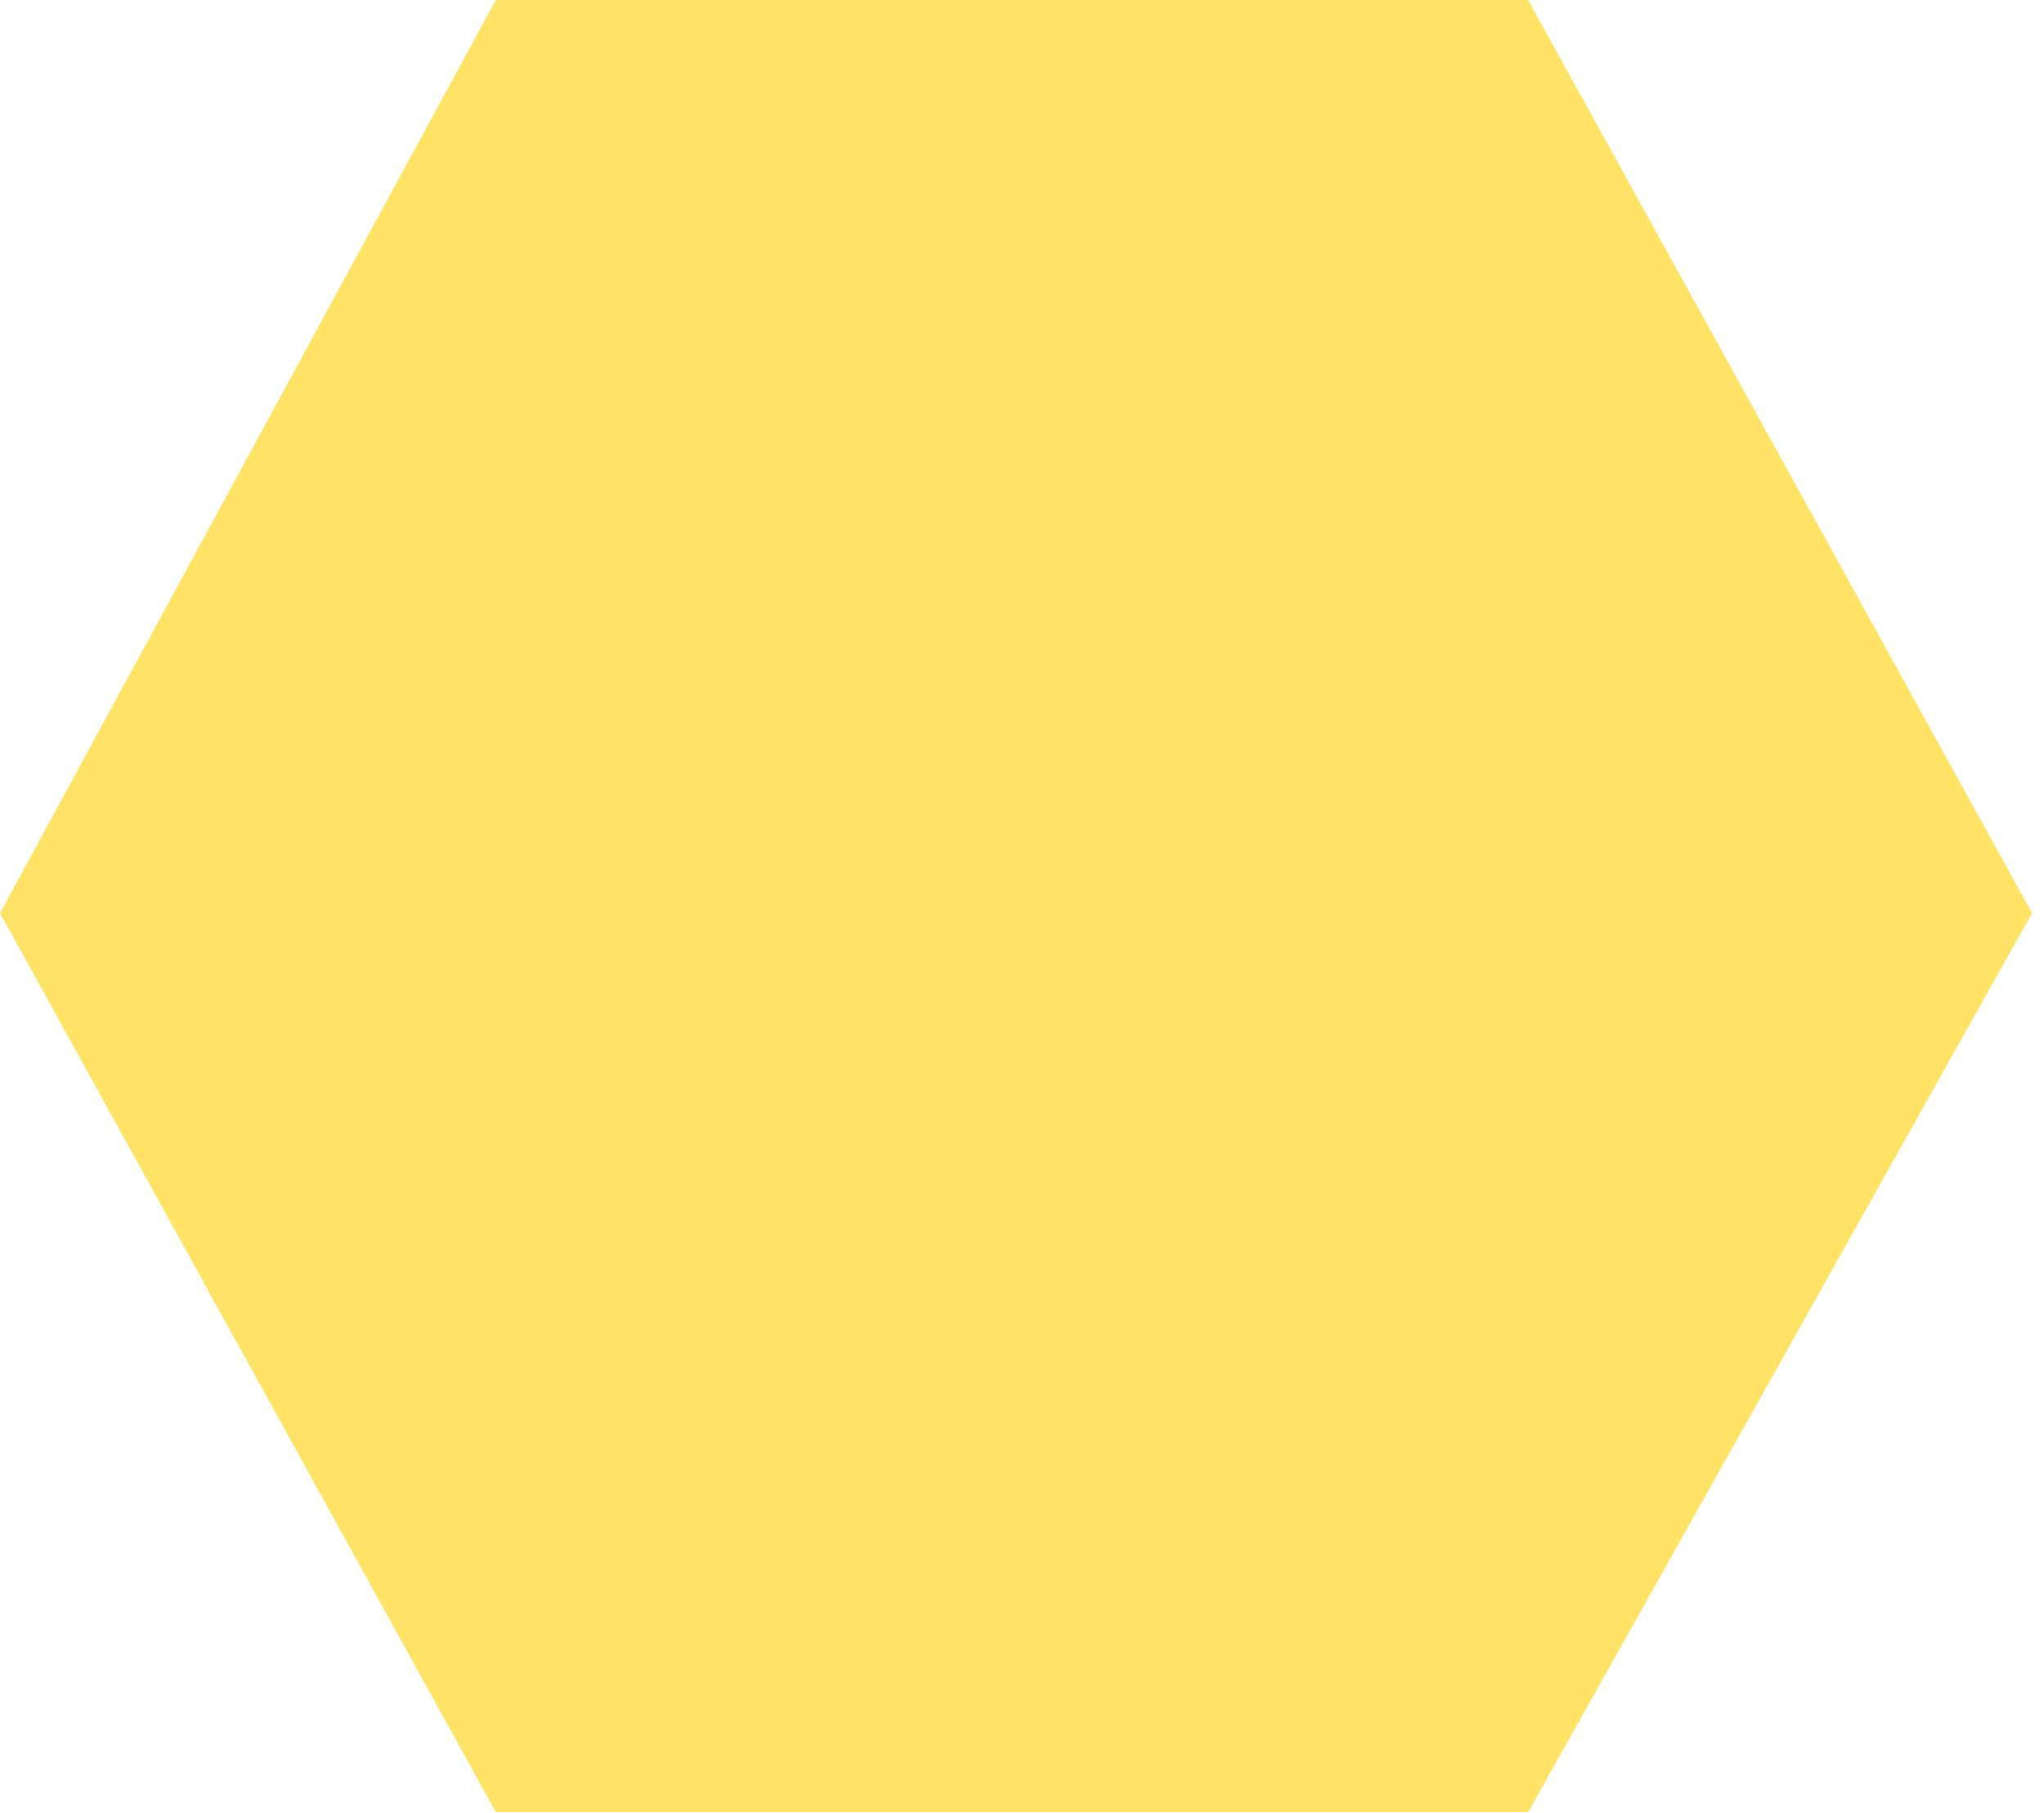
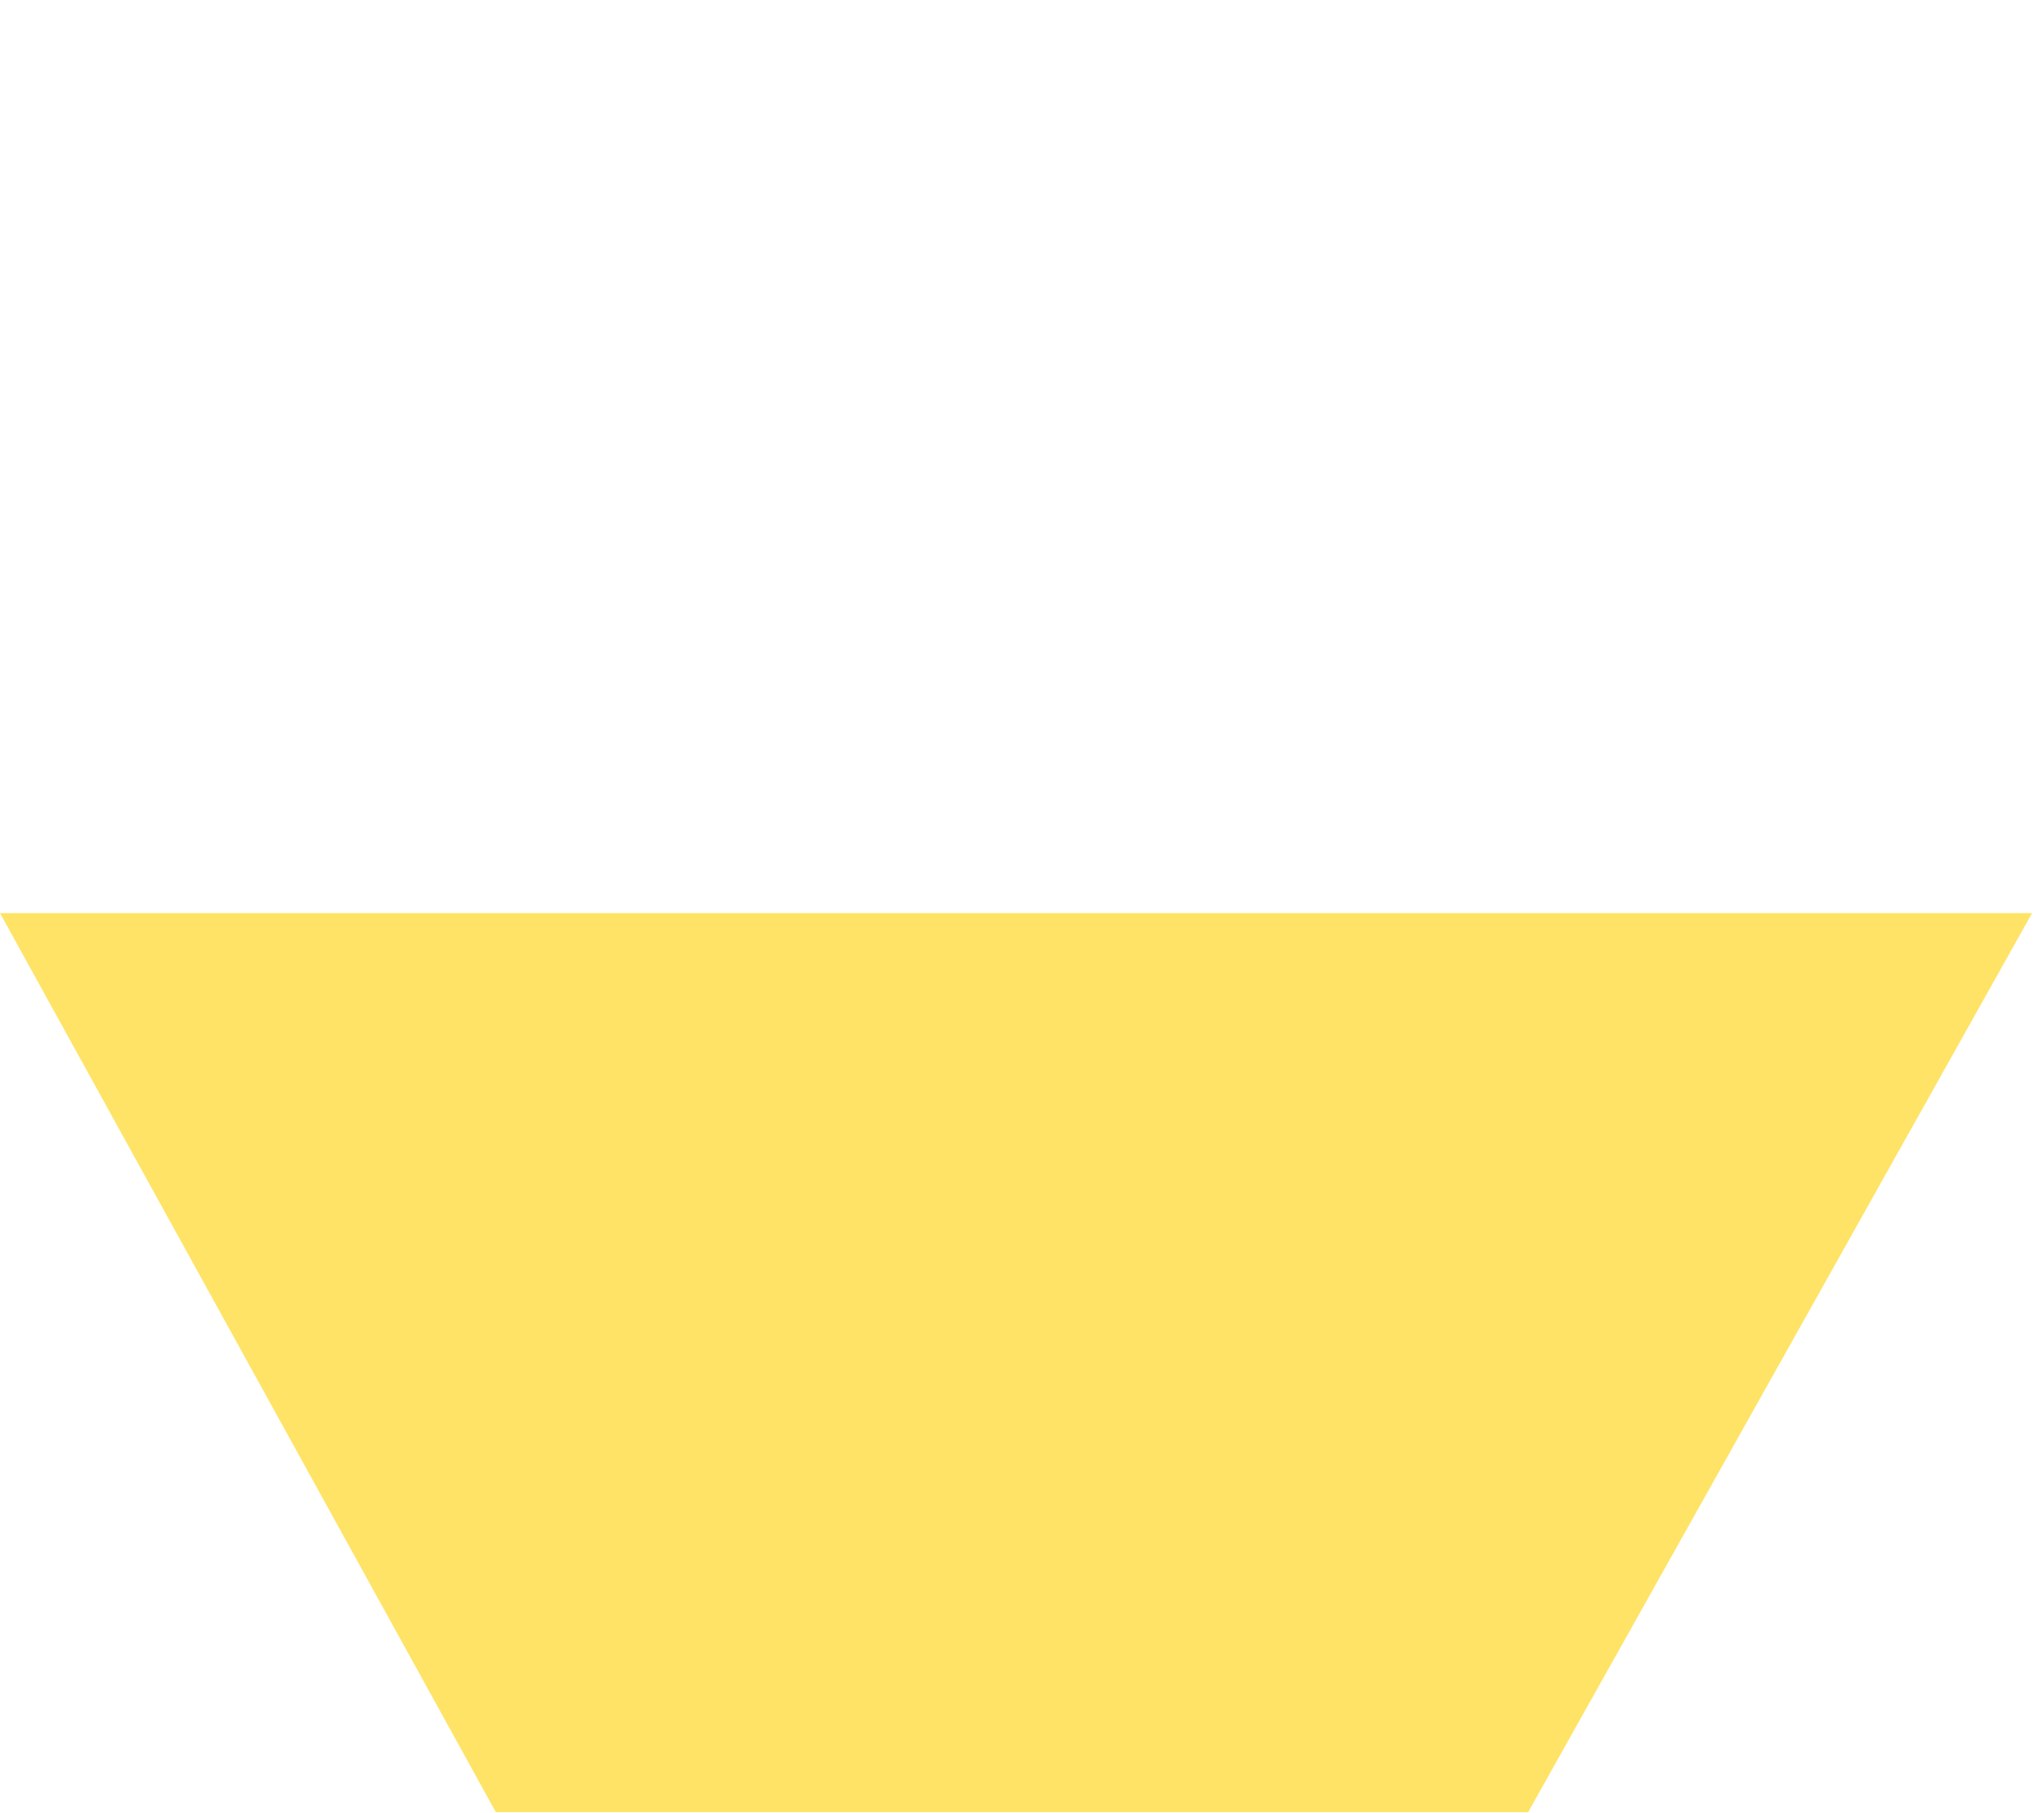
<svg xmlns="http://www.w3.org/2000/svg" fill="none" height="100%" overflow="visible" preserveAspectRatio="none" style="display: block;" viewBox="0 0 106 94" width="100%">
-   <path d="M0 47.343L25.713 93.956H79.248L105.383 47.343L79.248 0H25.713L0 47.343Z" fill="#FED001" id="Vector 115" opacity="0.6" />
+   <path d="M0 47.343L25.713 93.956H79.248L105.383 47.343H25.713L0 47.343Z" fill="#FED001" id="Vector 115" opacity="0.6" />
</svg>